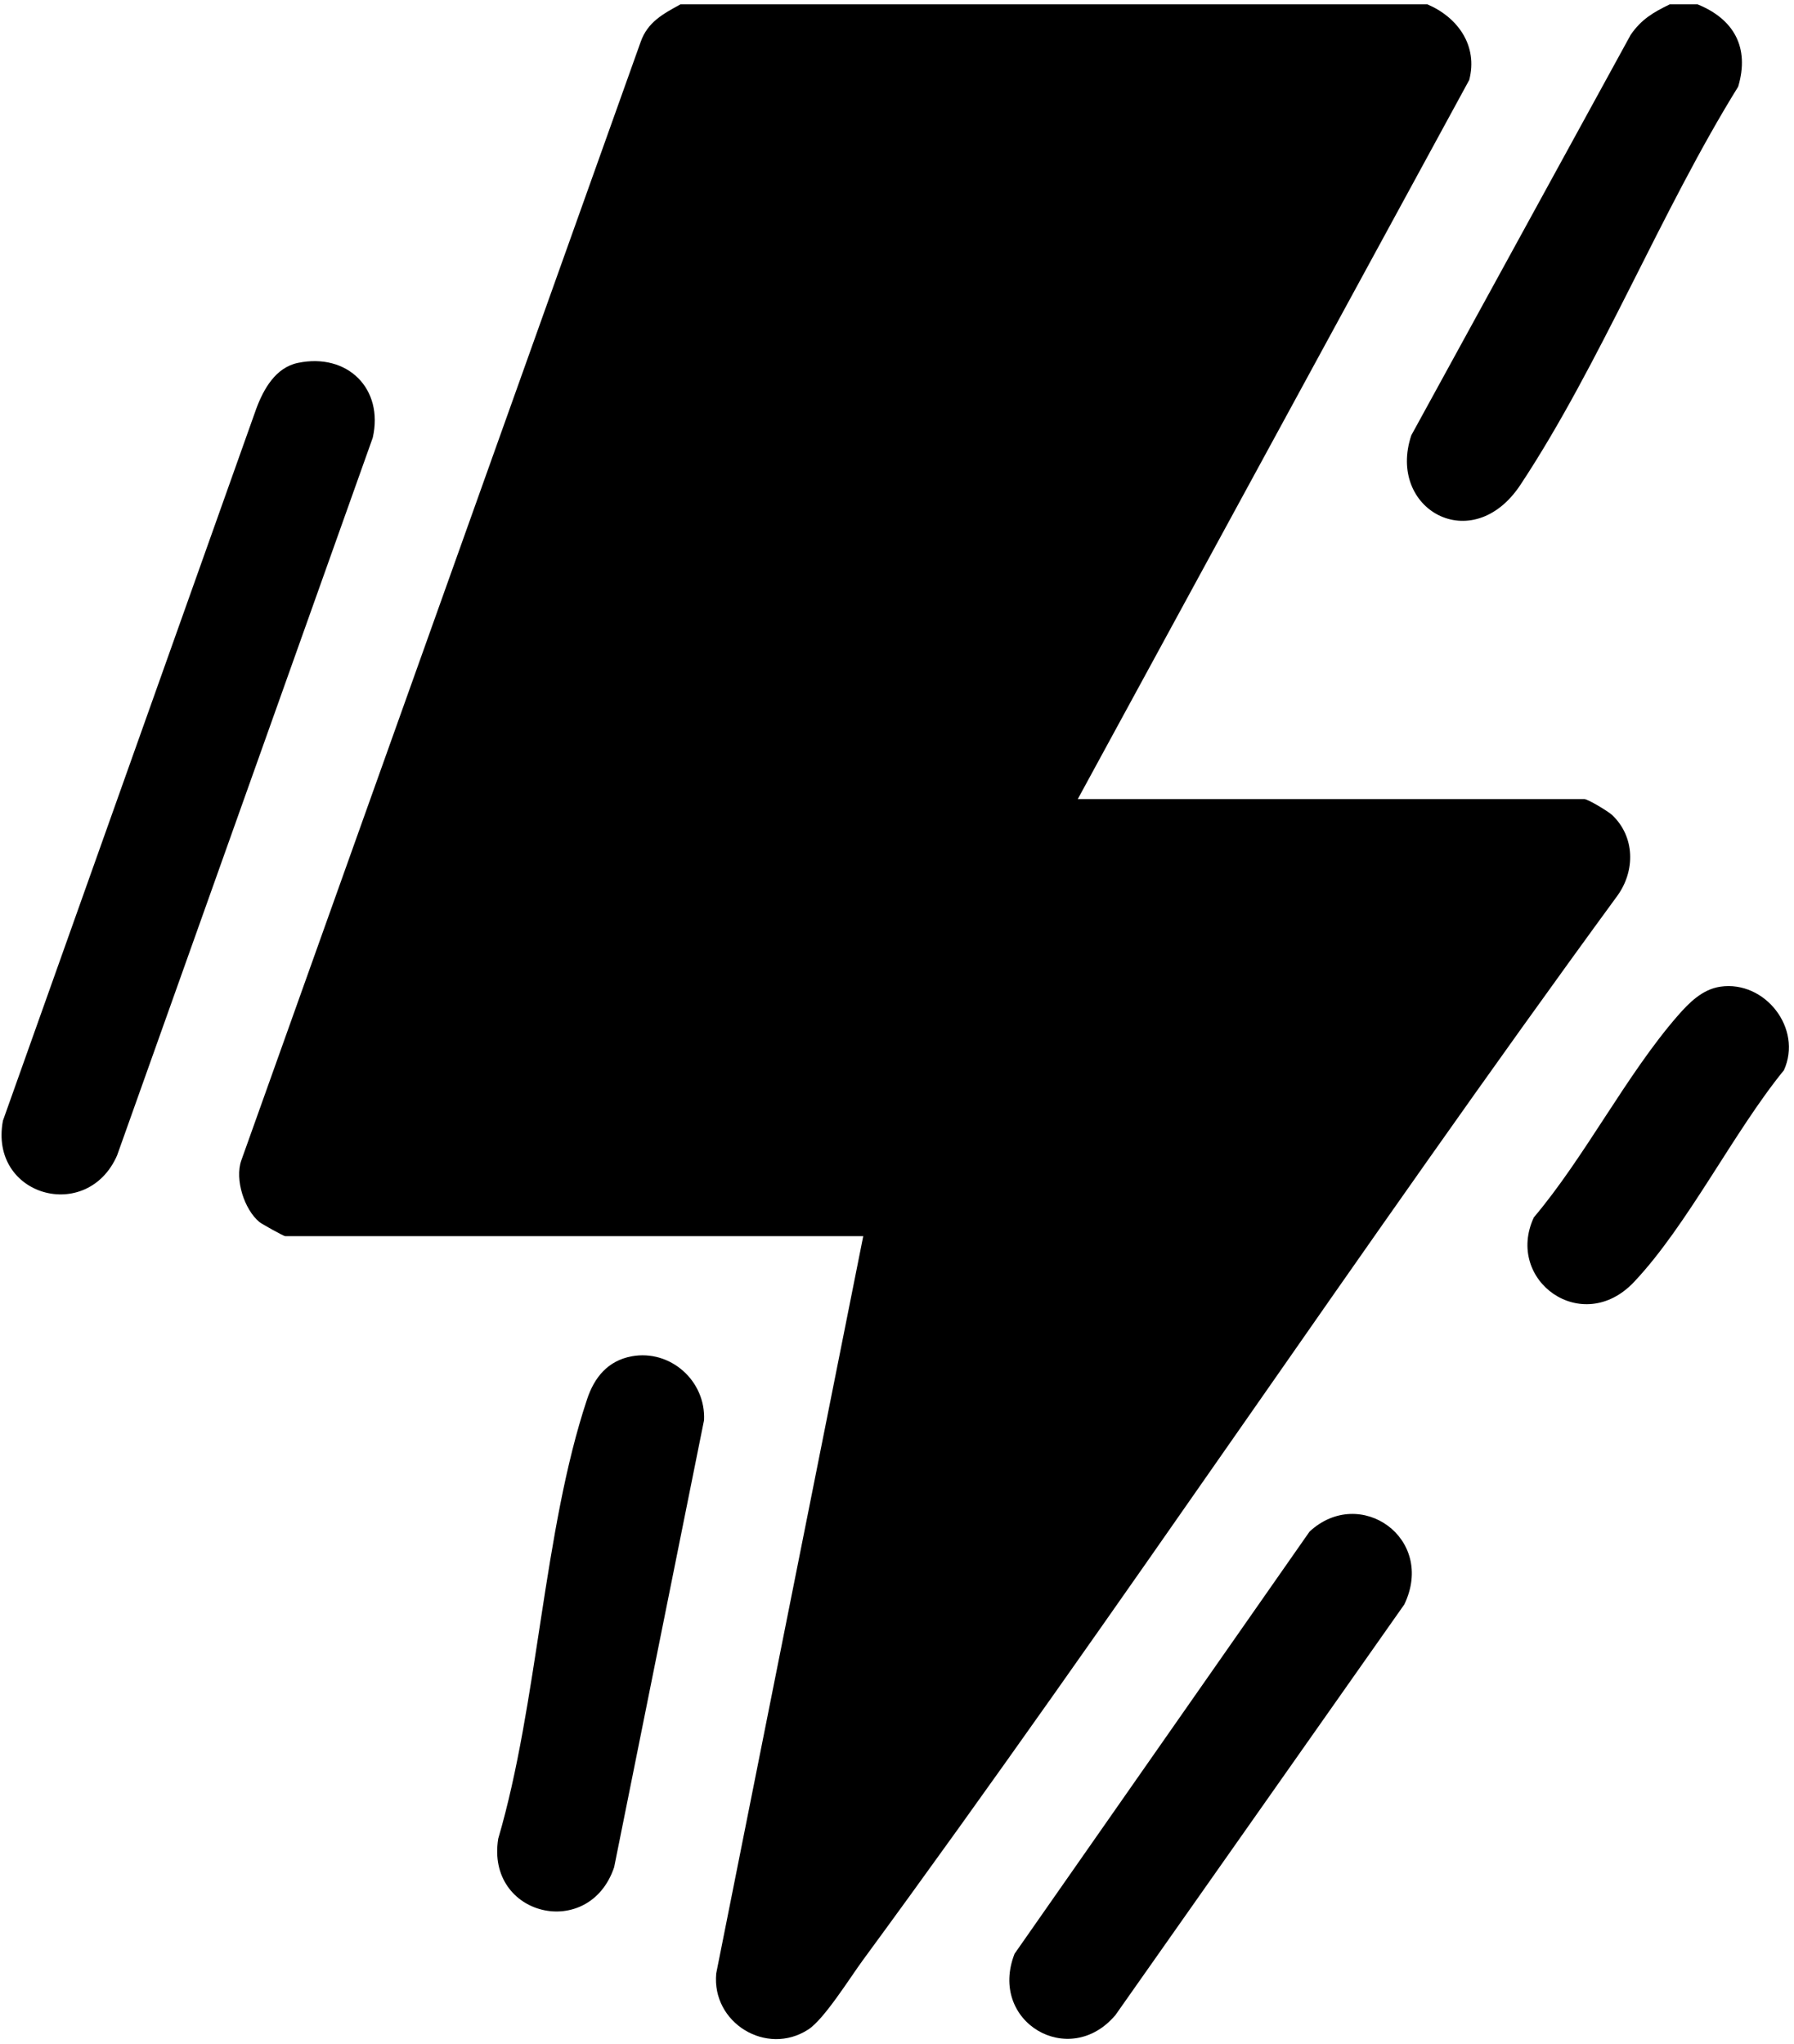
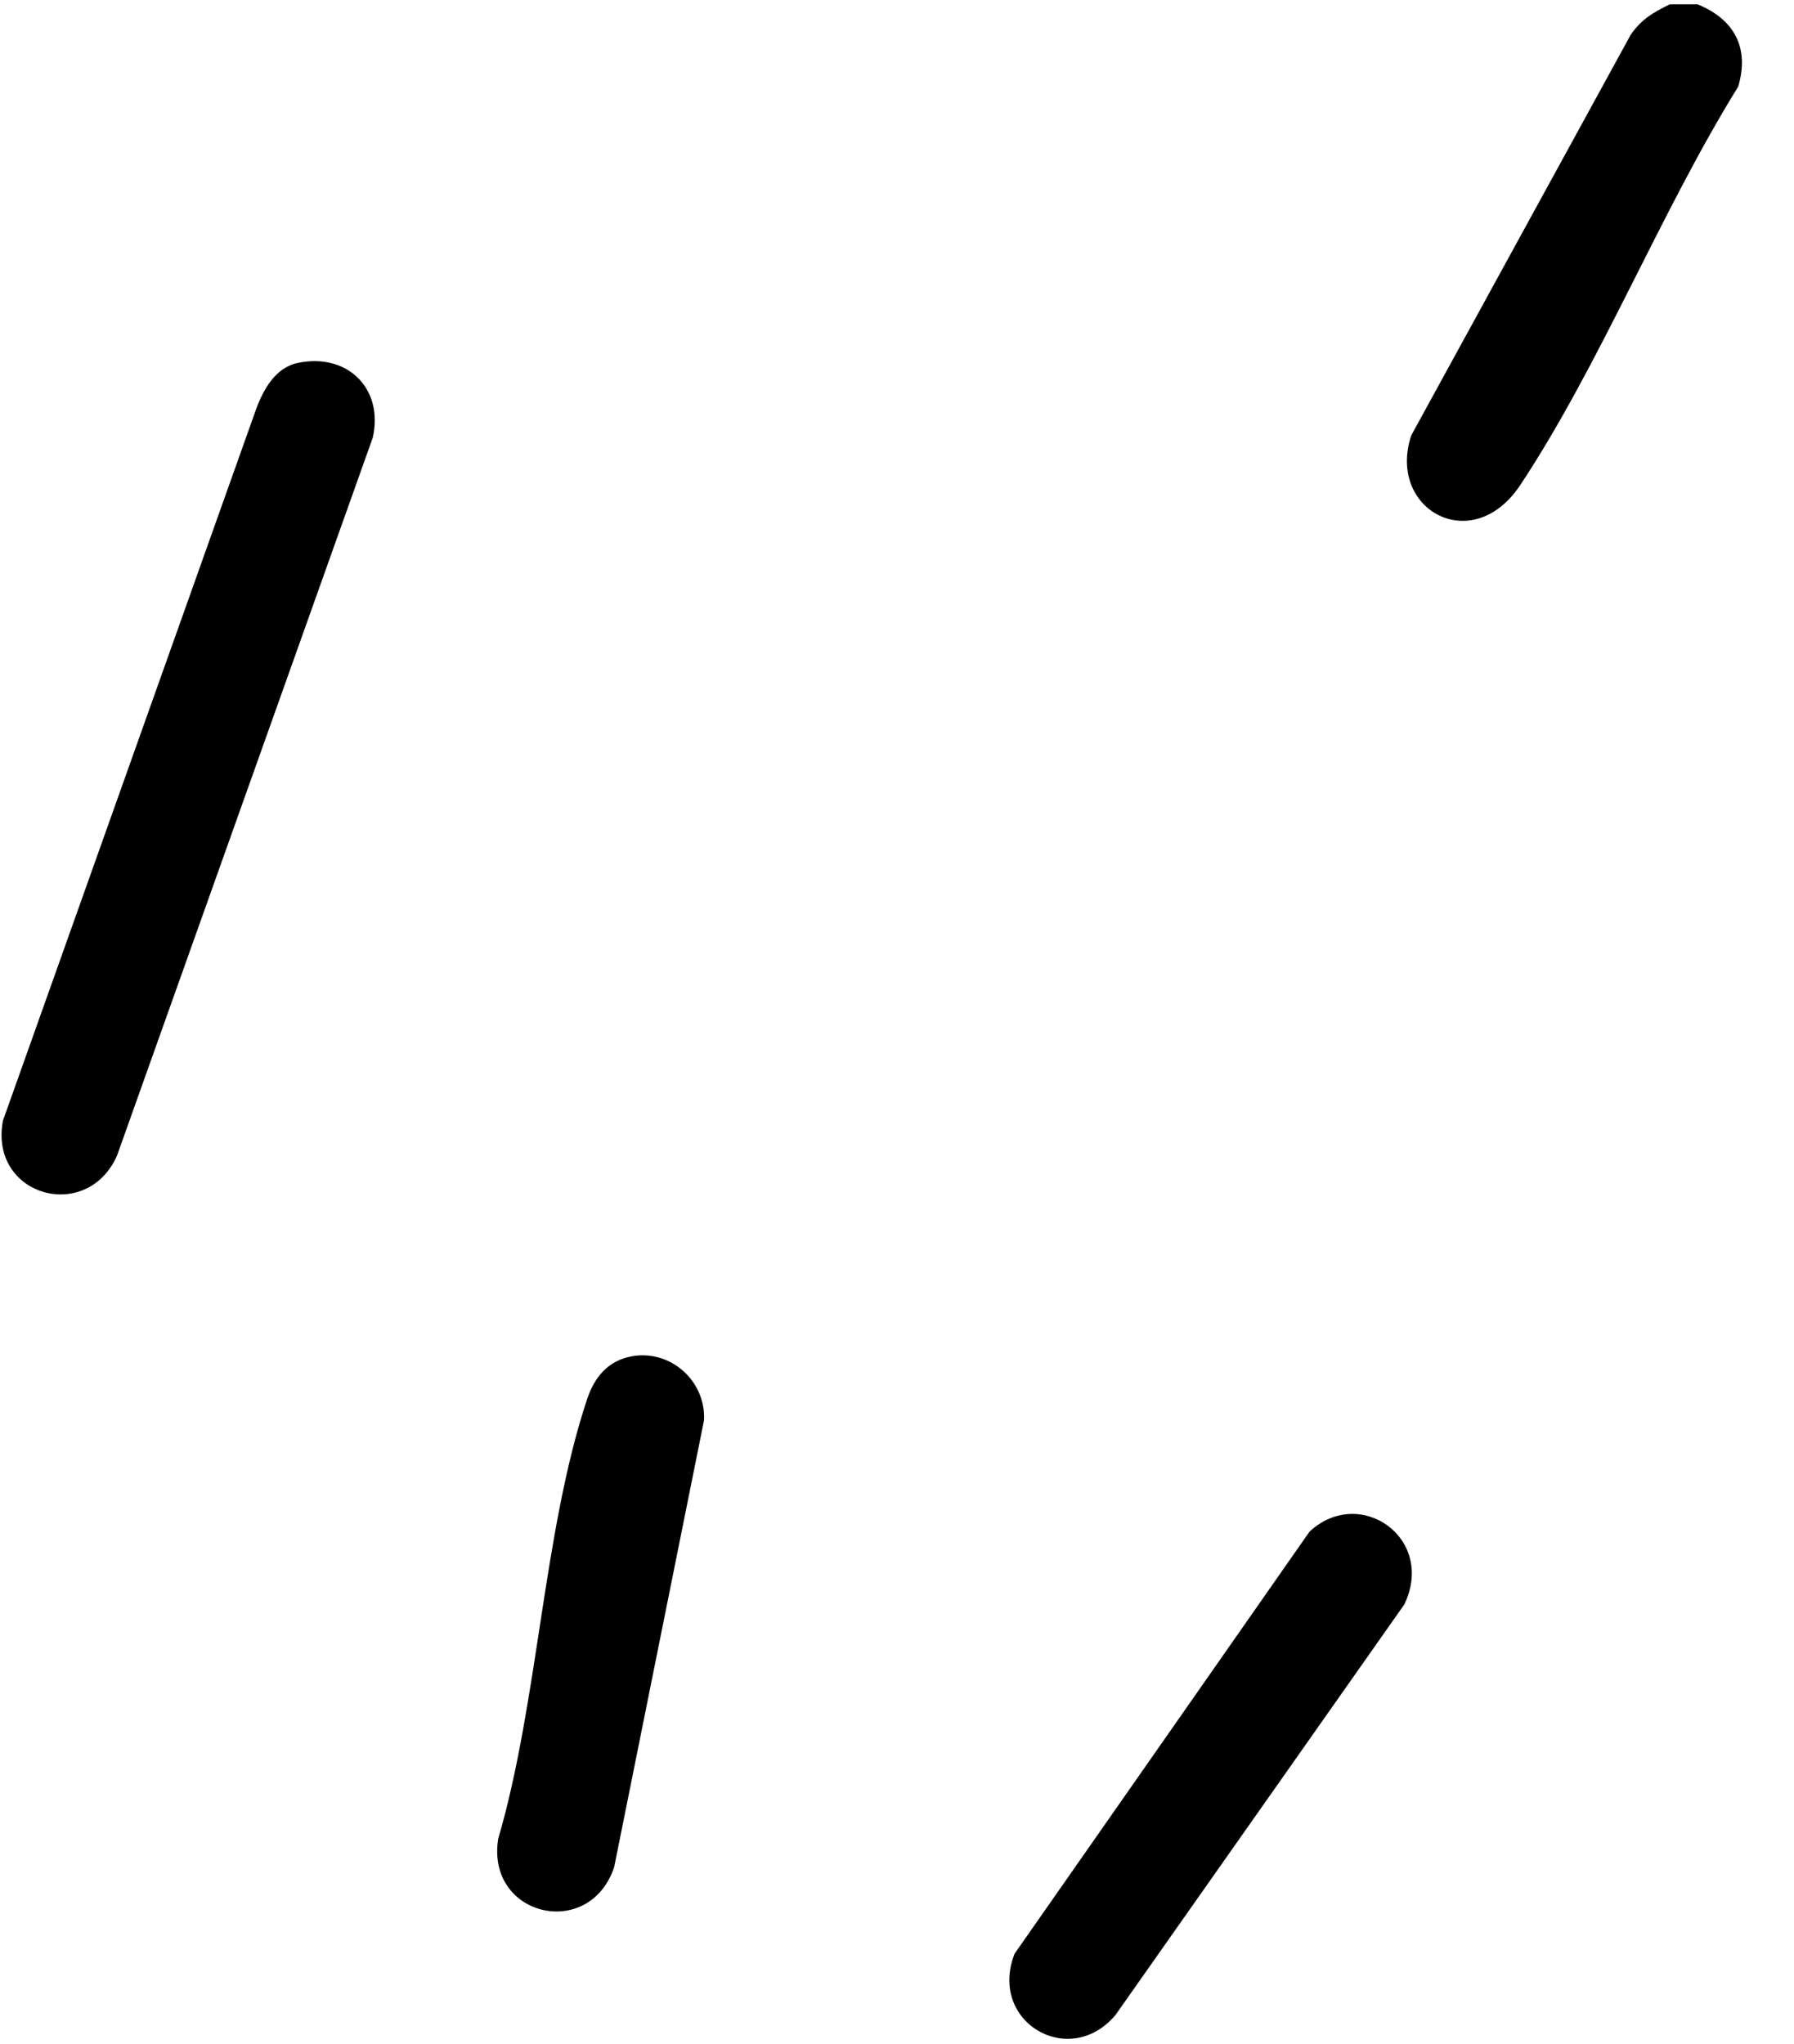
<svg xmlns="http://www.w3.org/2000/svg" width="100%" height="100%" viewBox="0 0 338 385" fill="none">
-   <path d="M268.93 0.82C274.69 3.28 278.49 8.65 276.81 15.07L203.06 150.53H298.5C299.17 150.53 303 152.85 303.73 153.53C308.06 157.62 308.11 164.05 304.73 168.73C256.36 234.87 210.98 303.29 162.51 369.34C160.08 372.66 155.28 380.38 152.28 382.32C144.42 387.41 134.05 381.08 134.94 371.75L162.64 232.87H53.73C53.45 232.87 49.33 230.58 48.89 230.22C46.04 227.88 44.2 222.21 45.46 218.61L120.7 7.91C122.03 4.12 124.94 2.62 128.2 0.82H268.93Z" fill="currentColor" />
  <path d="M319.83 0.82C326.68 3.59 329.68 8.96 327.48 16.33C312.89 39.86 301.57 68.48 286.46 91.33C277.39 105.04 261.23 95.96 265.9 82L307.23 6.56C309.22 3.65 311.51 2.31 314.59 0.82H319.83Z" fill="black" />
  <path d="M56.14 68.36C65.47 66.43 72.33 73.22 70.23 82.45L22.06 217.66C16.44 230.49 -2.11 225.36 0.55 211.12L48.29 76.97C49.66 73.3 51.92 69.23 56.14 68.36Z" fill="currentColor" />
  <path d="M246.73 288.52C256.21 279.74 270.57 289.75 264.58 302.25L210.17 379.58C201.47 389.92 186.13 380.89 191.15 368.05L246.73 288.52Z" fill="black" />
  <path d="M119.02 255.5C126.31 254.17 133.02 260.14 132.64 267.56L115.71 351.74C111.03 365.65 91.5 361.01 93.87 346.37C101.39 320.74 102.33 288.41 110.62 263.56C111.98 259.48 114.51 256.33 119.03 255.5H119.02Z" fill="currentColor" />
-   <path d="M324.14 185.87C332.51 184.66 339.67 193.72 336.1 201.61C326.56 213.33 318 230.75 307.87 241.49C298.11 251.84 283.48 241.22 288.98 229.34C298.65 217.89 306.41 202.46 316.1 191.34C318.24 188.89 320.74 186.36 324.14 185.87Z" fill="currentColor" />
</svg>